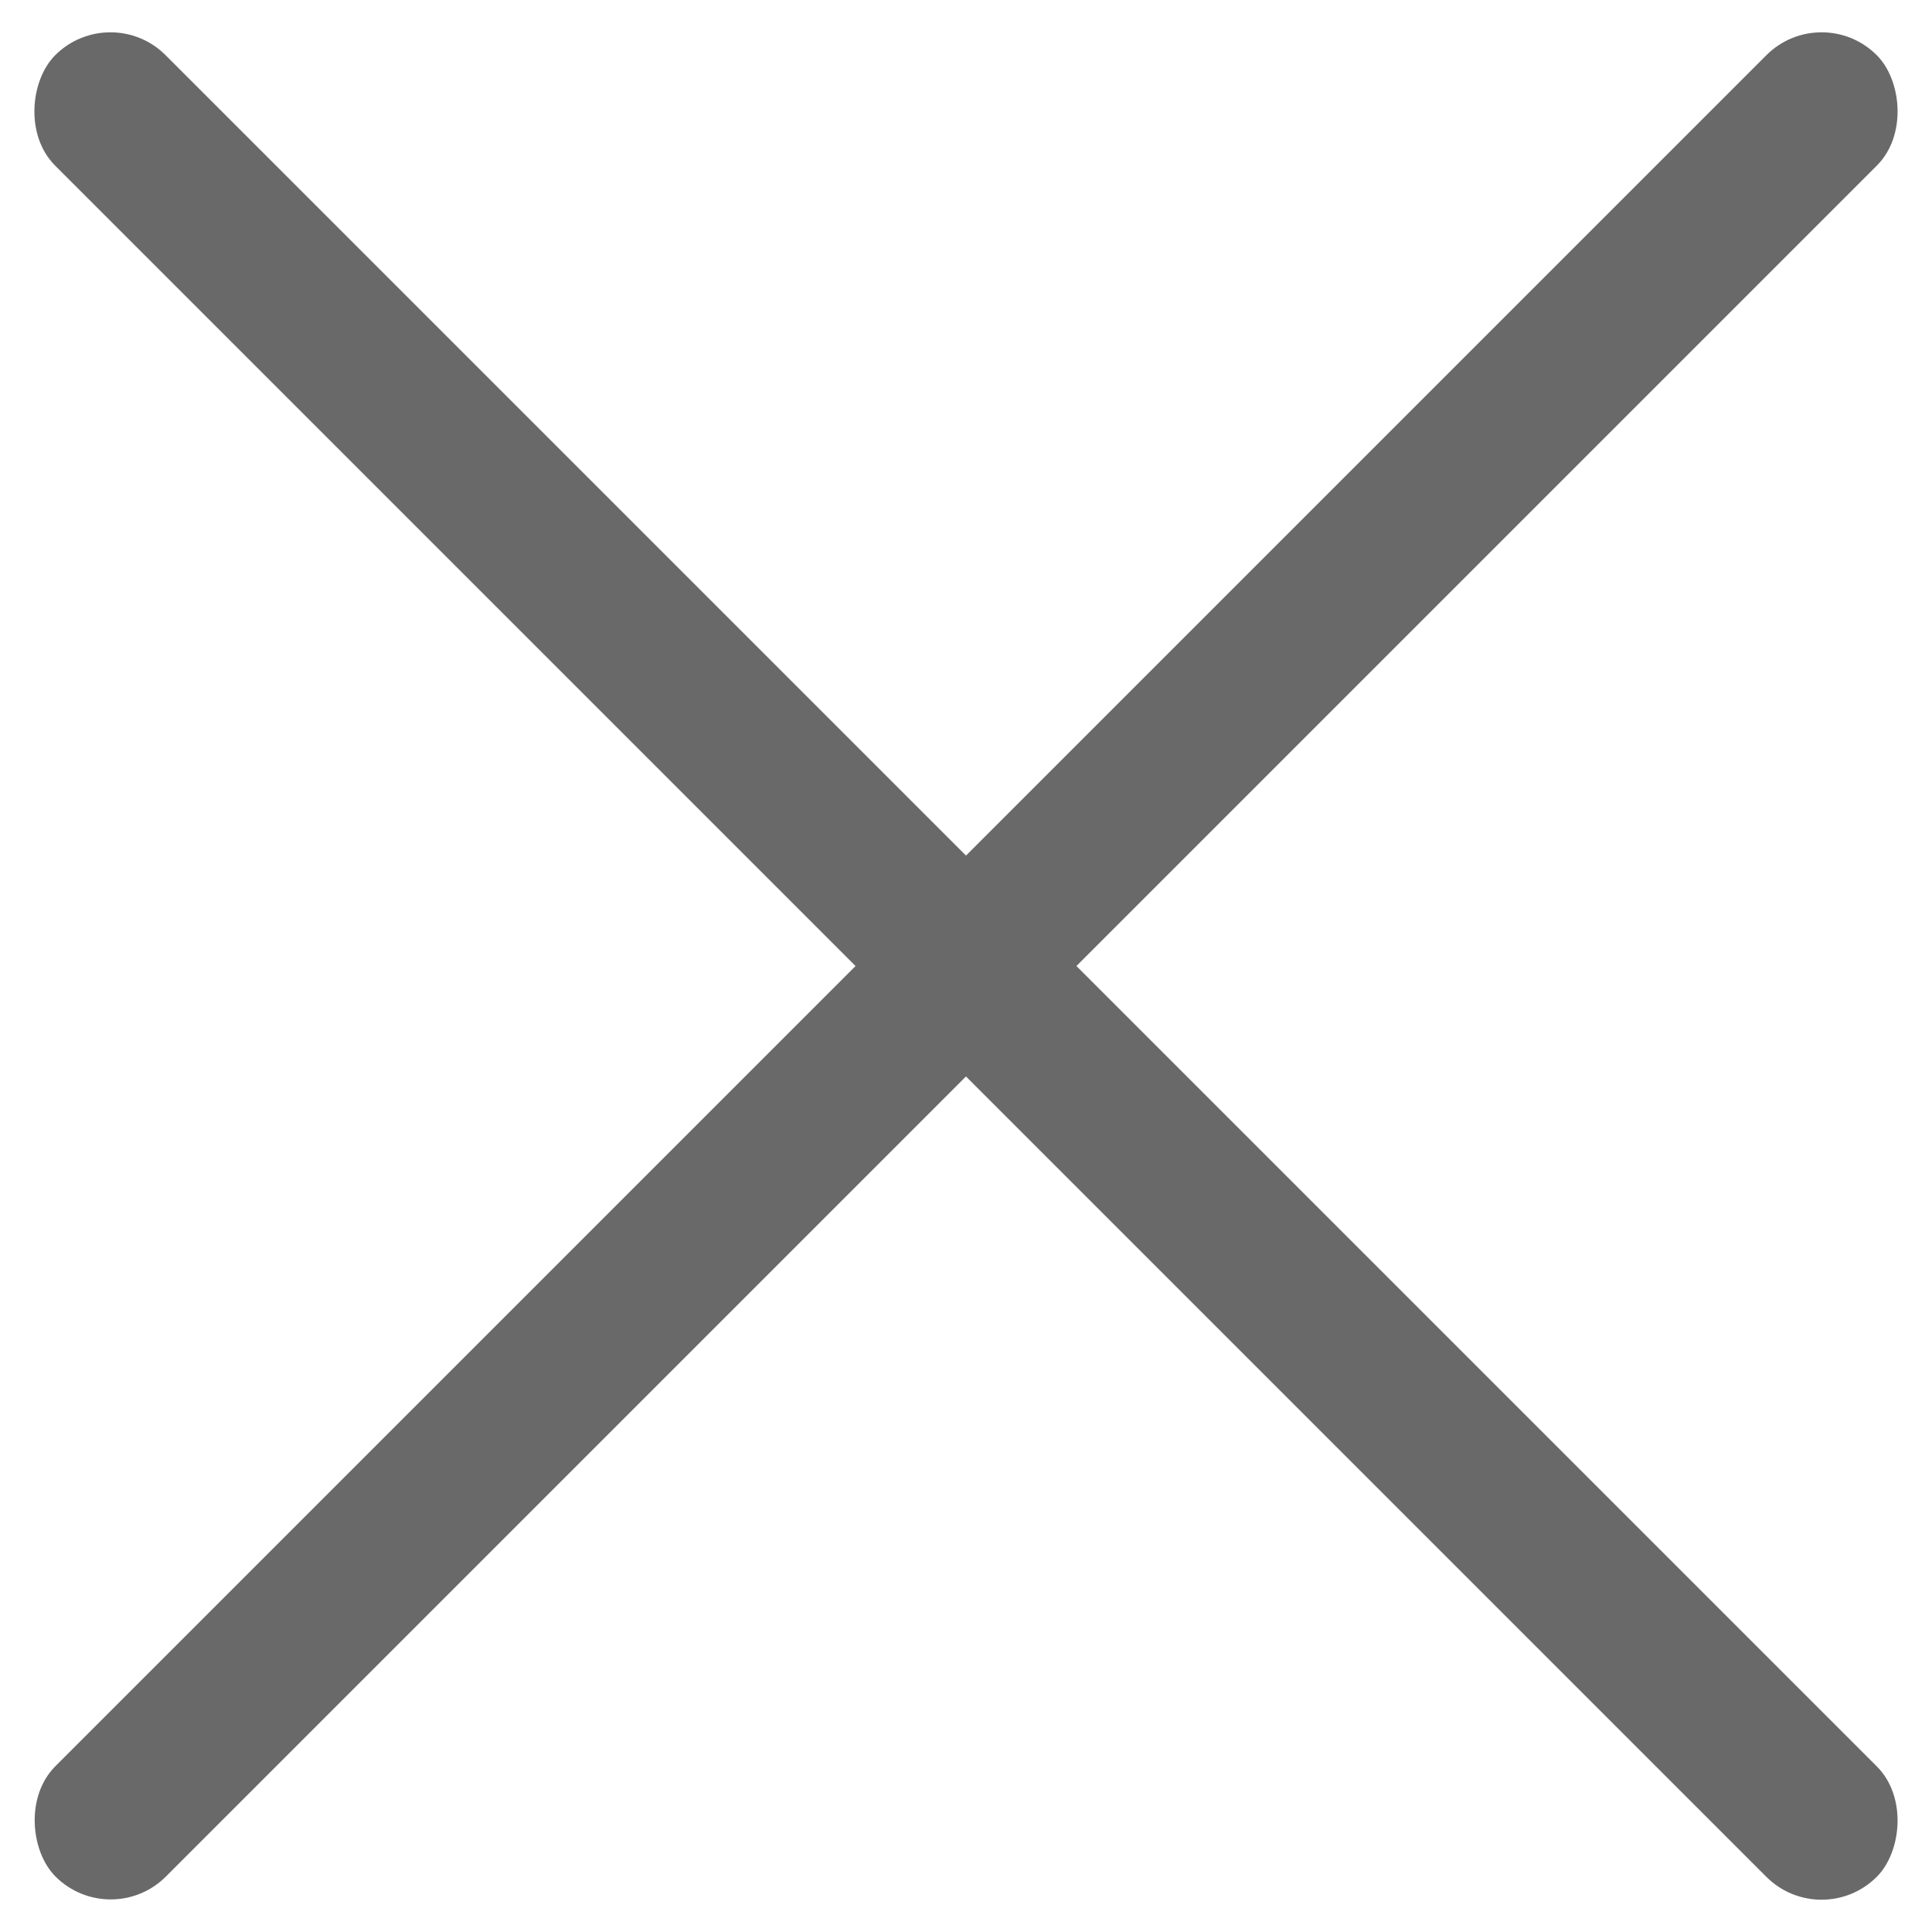
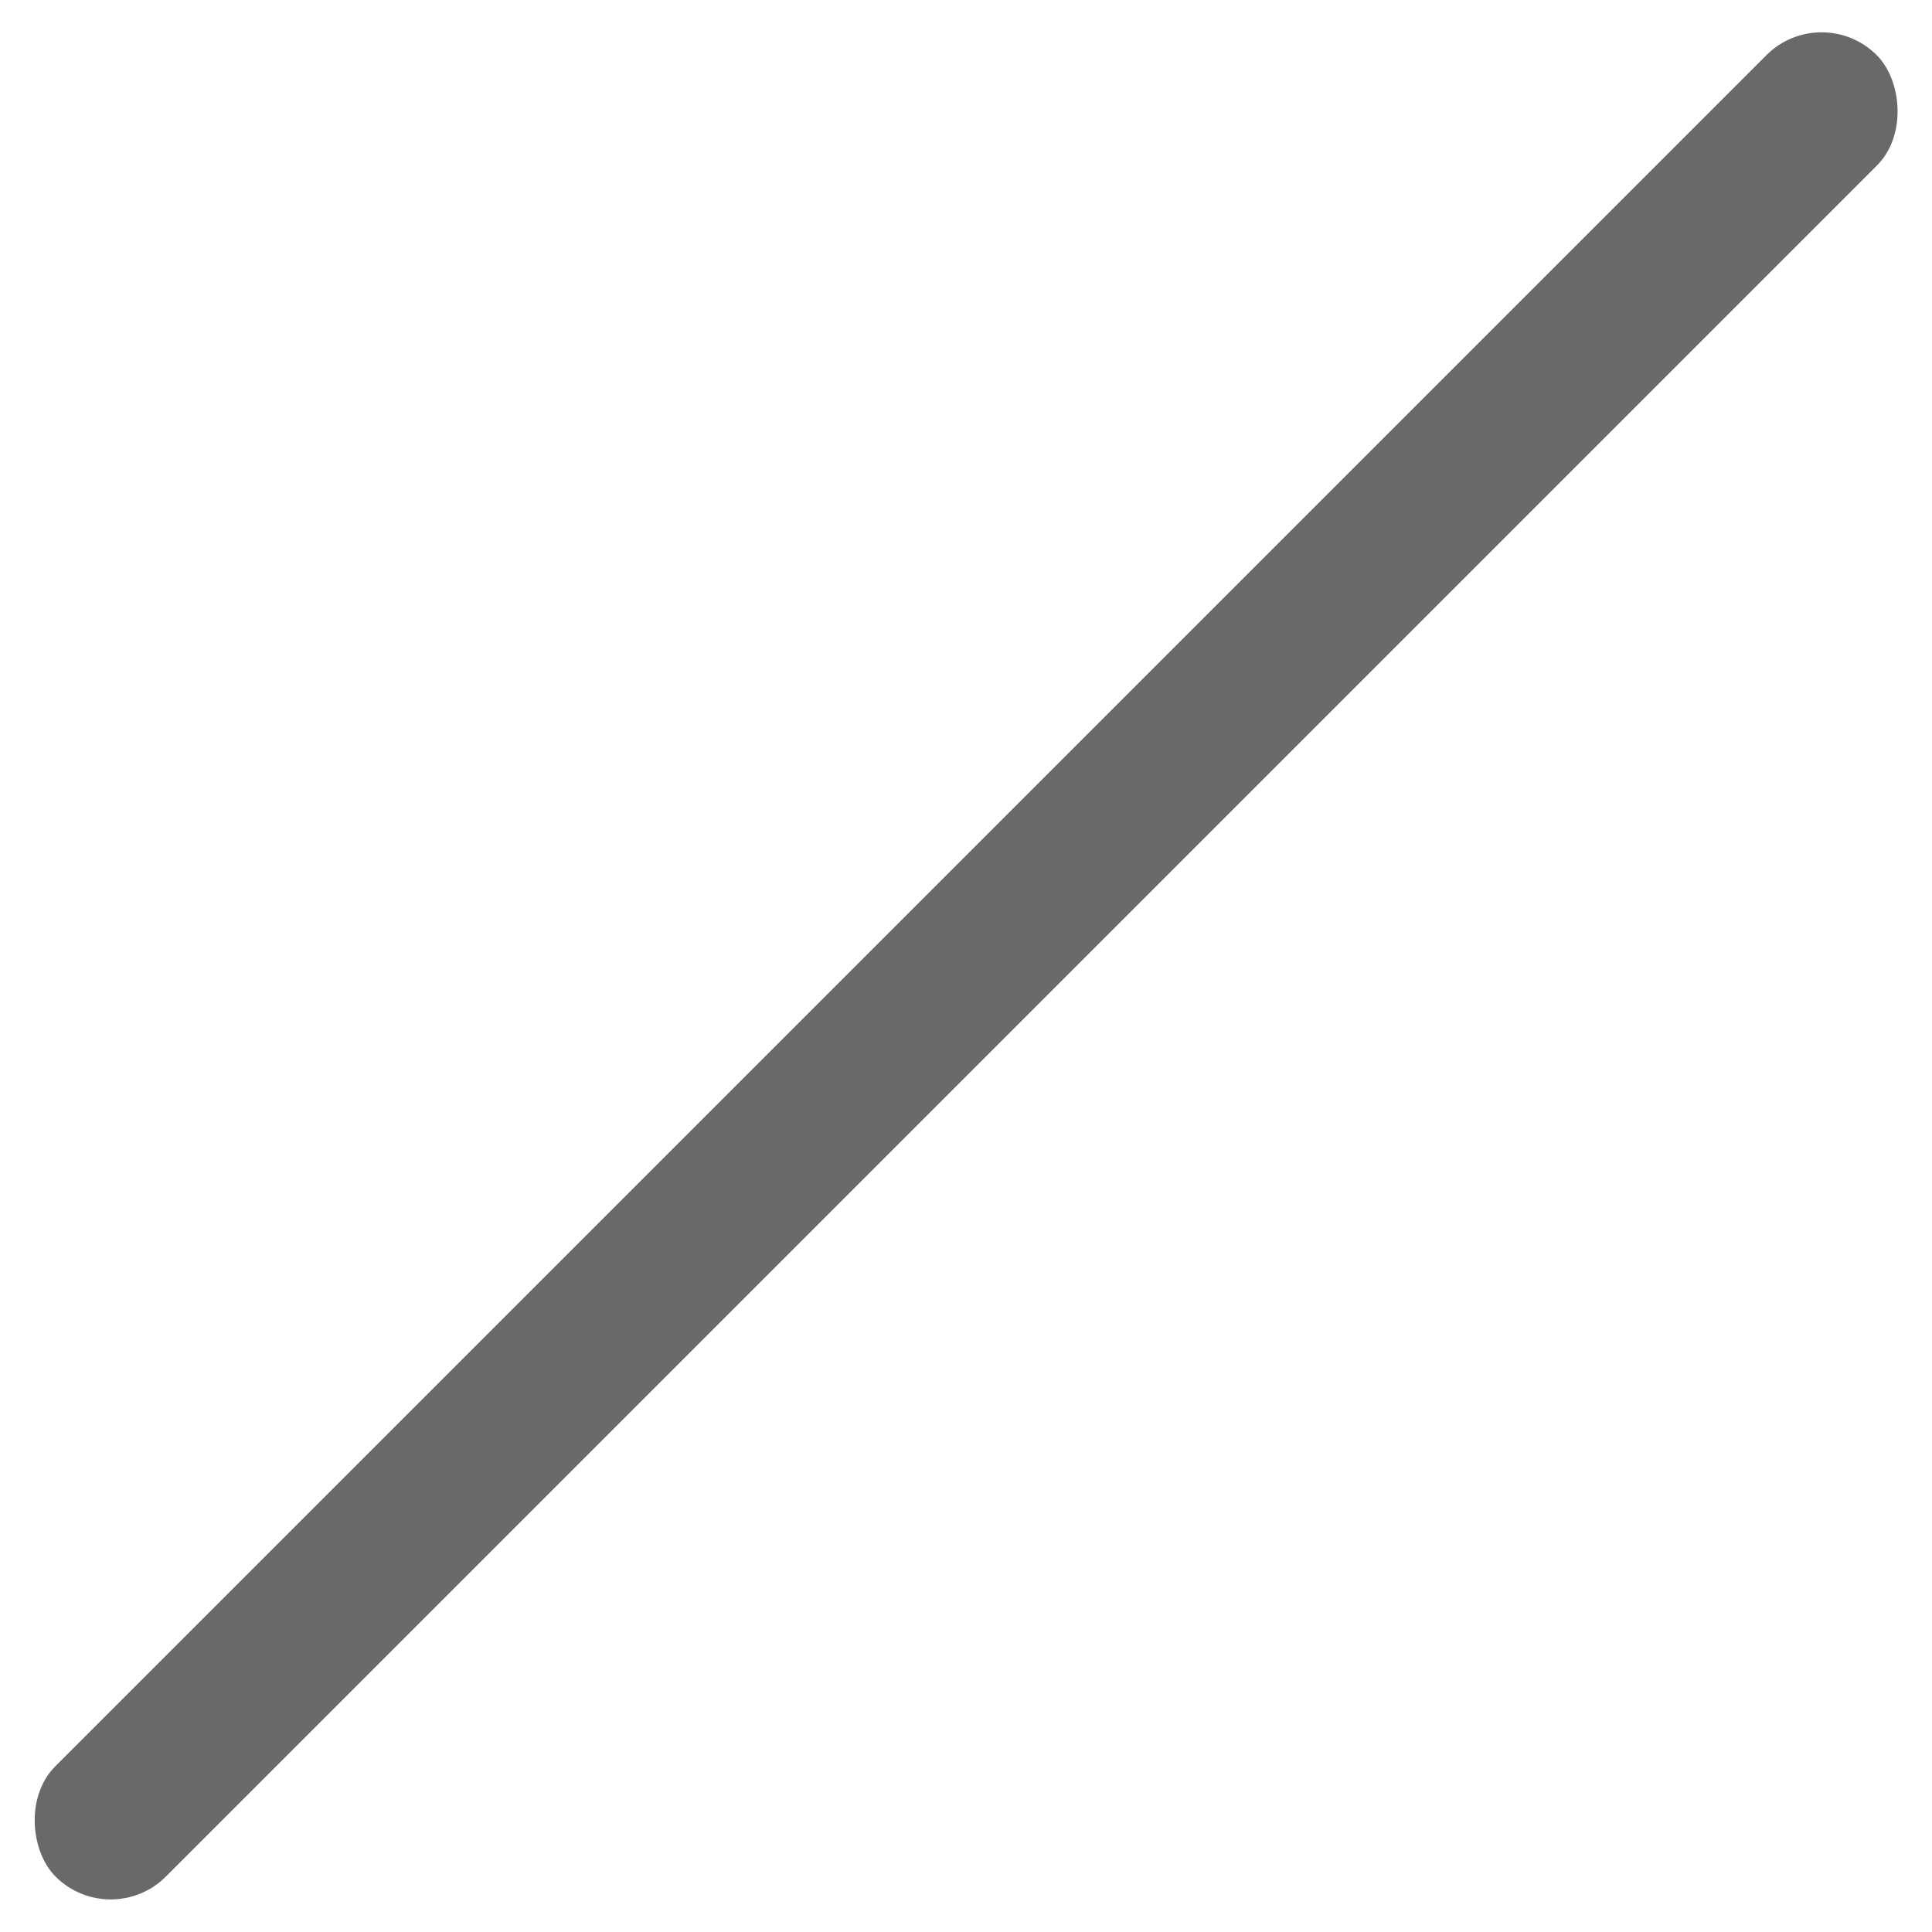
<svg xmlns="http://www.w3.org/2000/svg" width="13" height="13" viewBox="0 0 13 13" fill="none">
-   <rect x="0.743" width="17.334" height="1.051" rx="0.525" transform="rotate(45 0.743 0)" fill="#696969" />
  <rect width="17.334" height="1.051" rx="0.525" transform="matrix(-0.707 0.707 0.707 0.707 12.257 0)" fill="#696969" />
</svg>